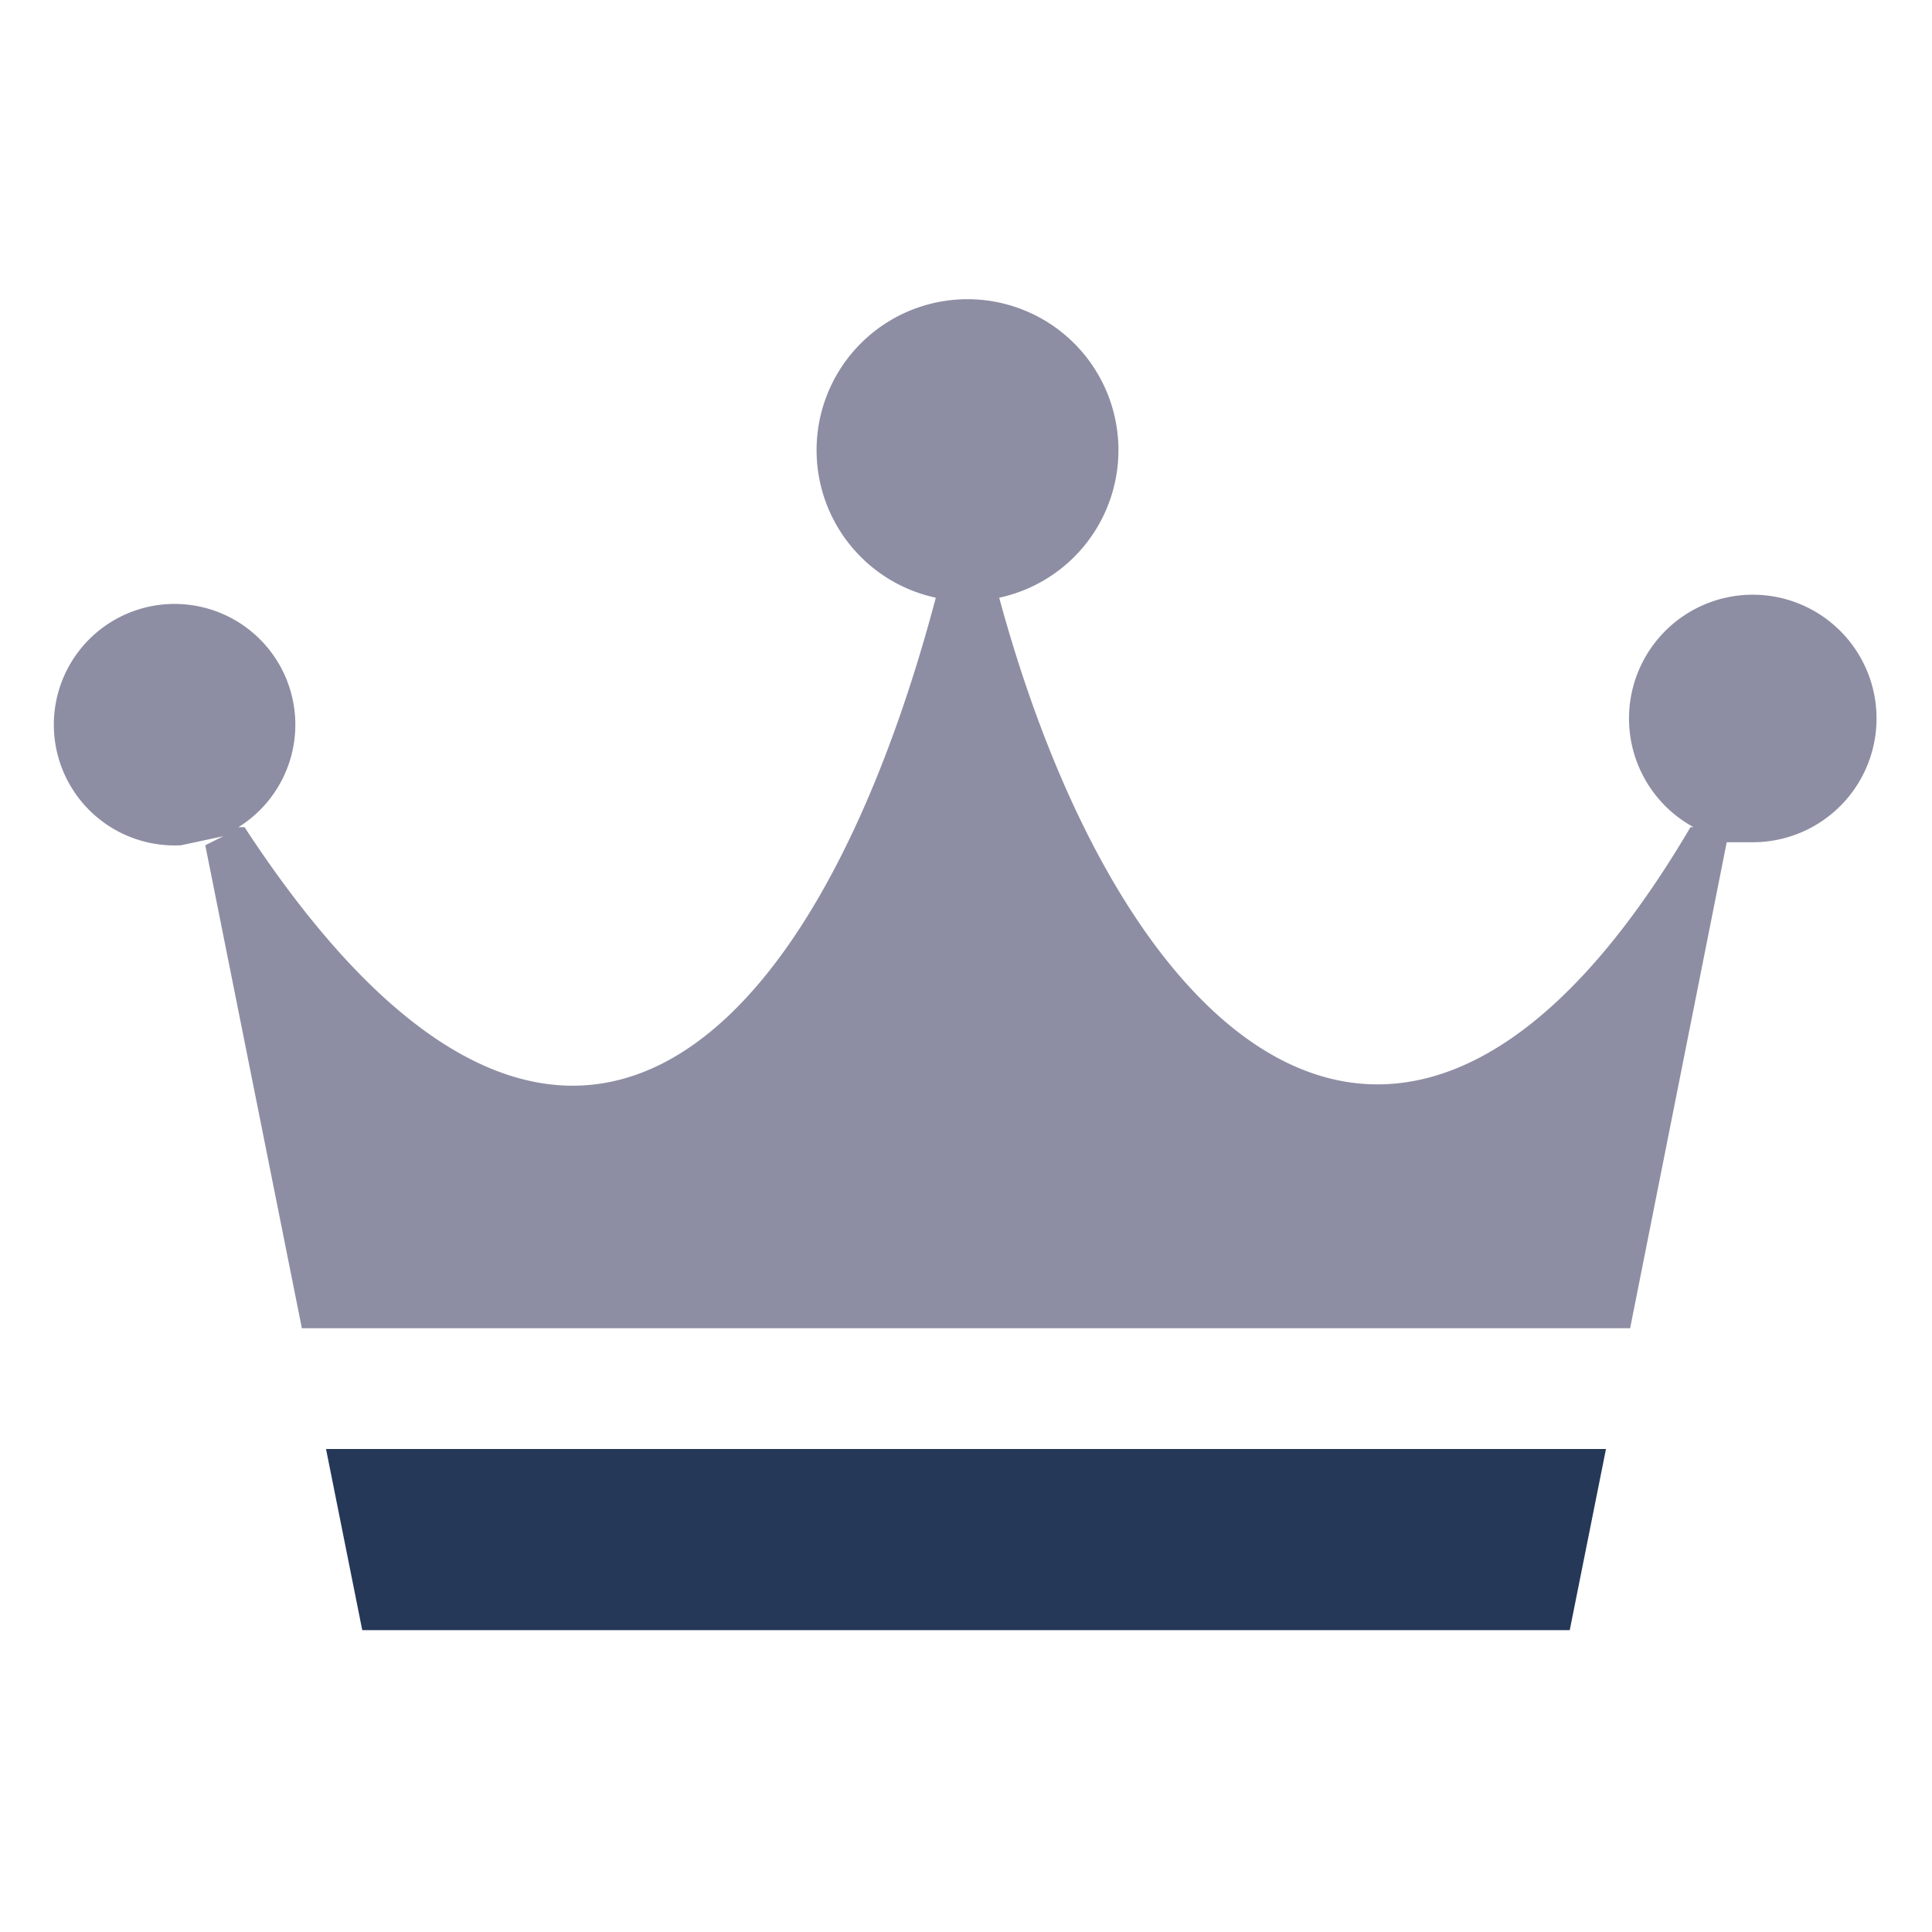
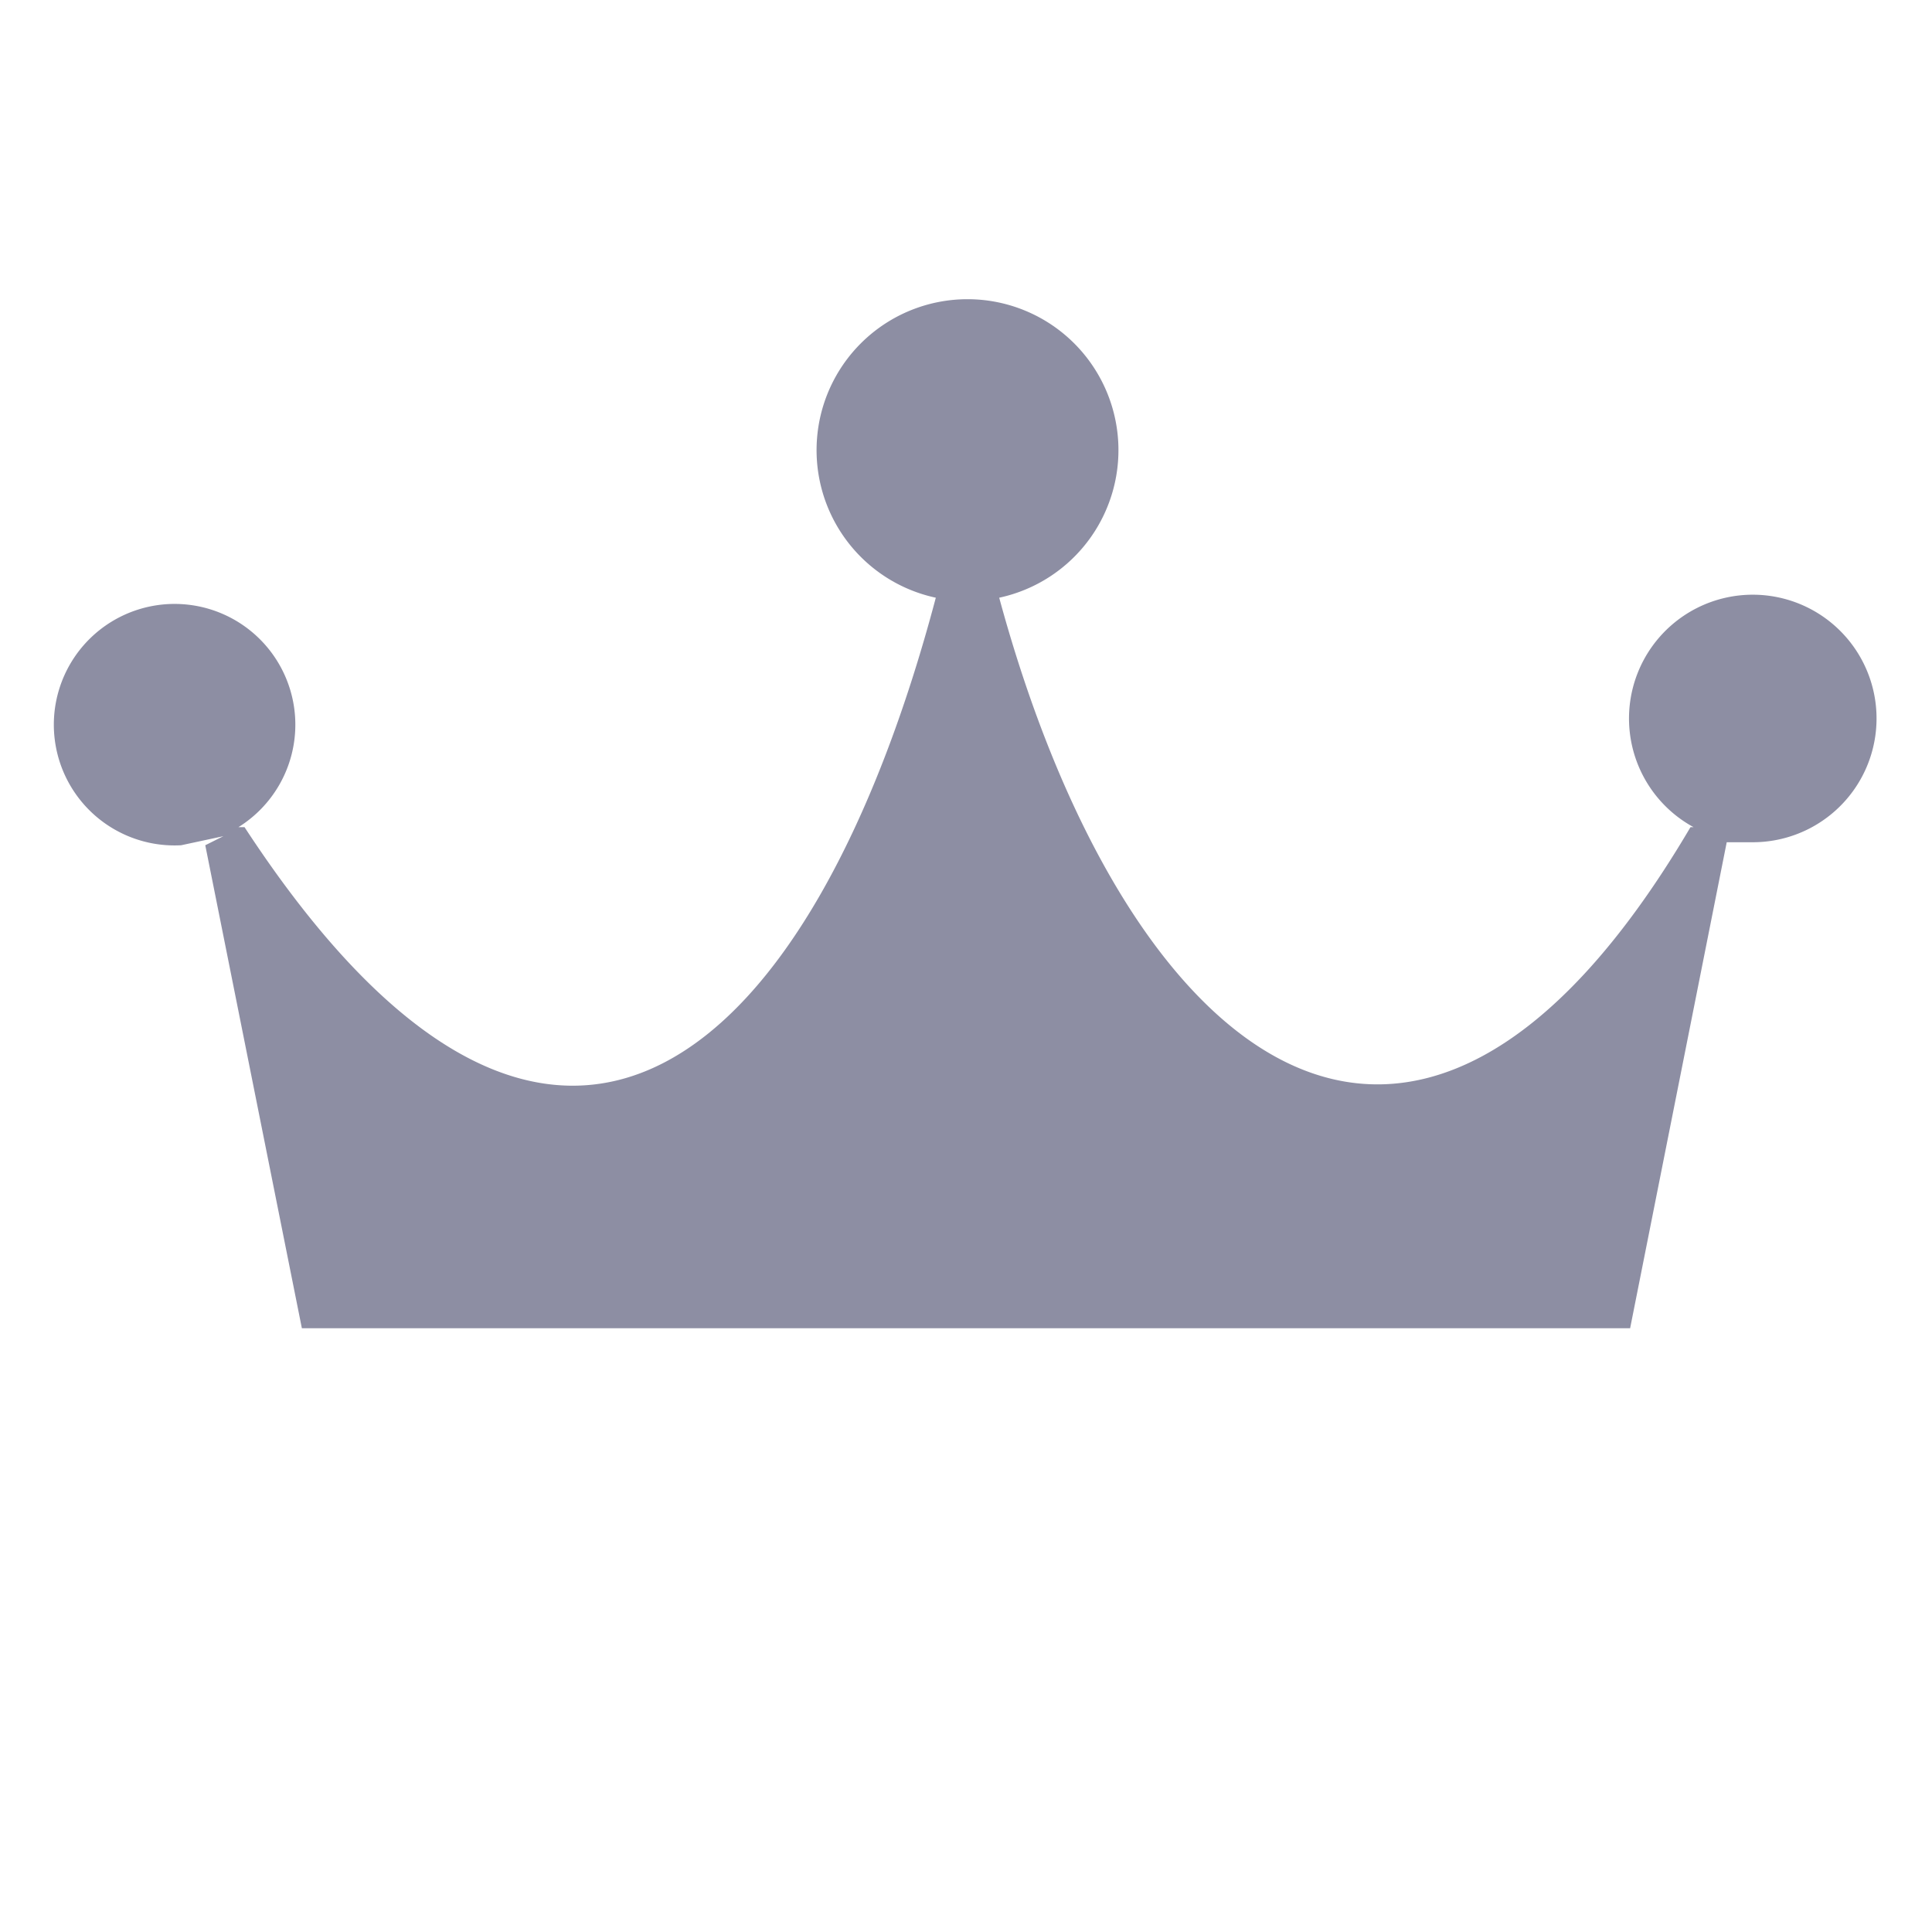
<svg xmlns="http://www.w3.org/2000/svg" viewBox="0 0 64 64" aria-labelledby="title" aria-describedby="desc" role="img" width="48" height="48">
  <title>Royal</title>
  <desc>A solid styled icon from Orion Icon Library.</desc>
  <path data-name="layer2" d="M6 28l1.4-.3-.6.3L10 44h44l3.2-16.1h.8a4.1 4.1 0 1 0-1.9-.5H56c-9.3 15.8-18.8 7.5-22.9-7.6a5 5 0 1 0-2.1 0c-4 15.1-12.5 23.5-22.9 7.6h-.2A4 4 0 1 0 6 28z" fill="#8d8ea3" />
-   <path data-name="layer1" fill="#253858" d="M10.8 48l1.2 6h40l1.2-6H10.8z" />
</svg>